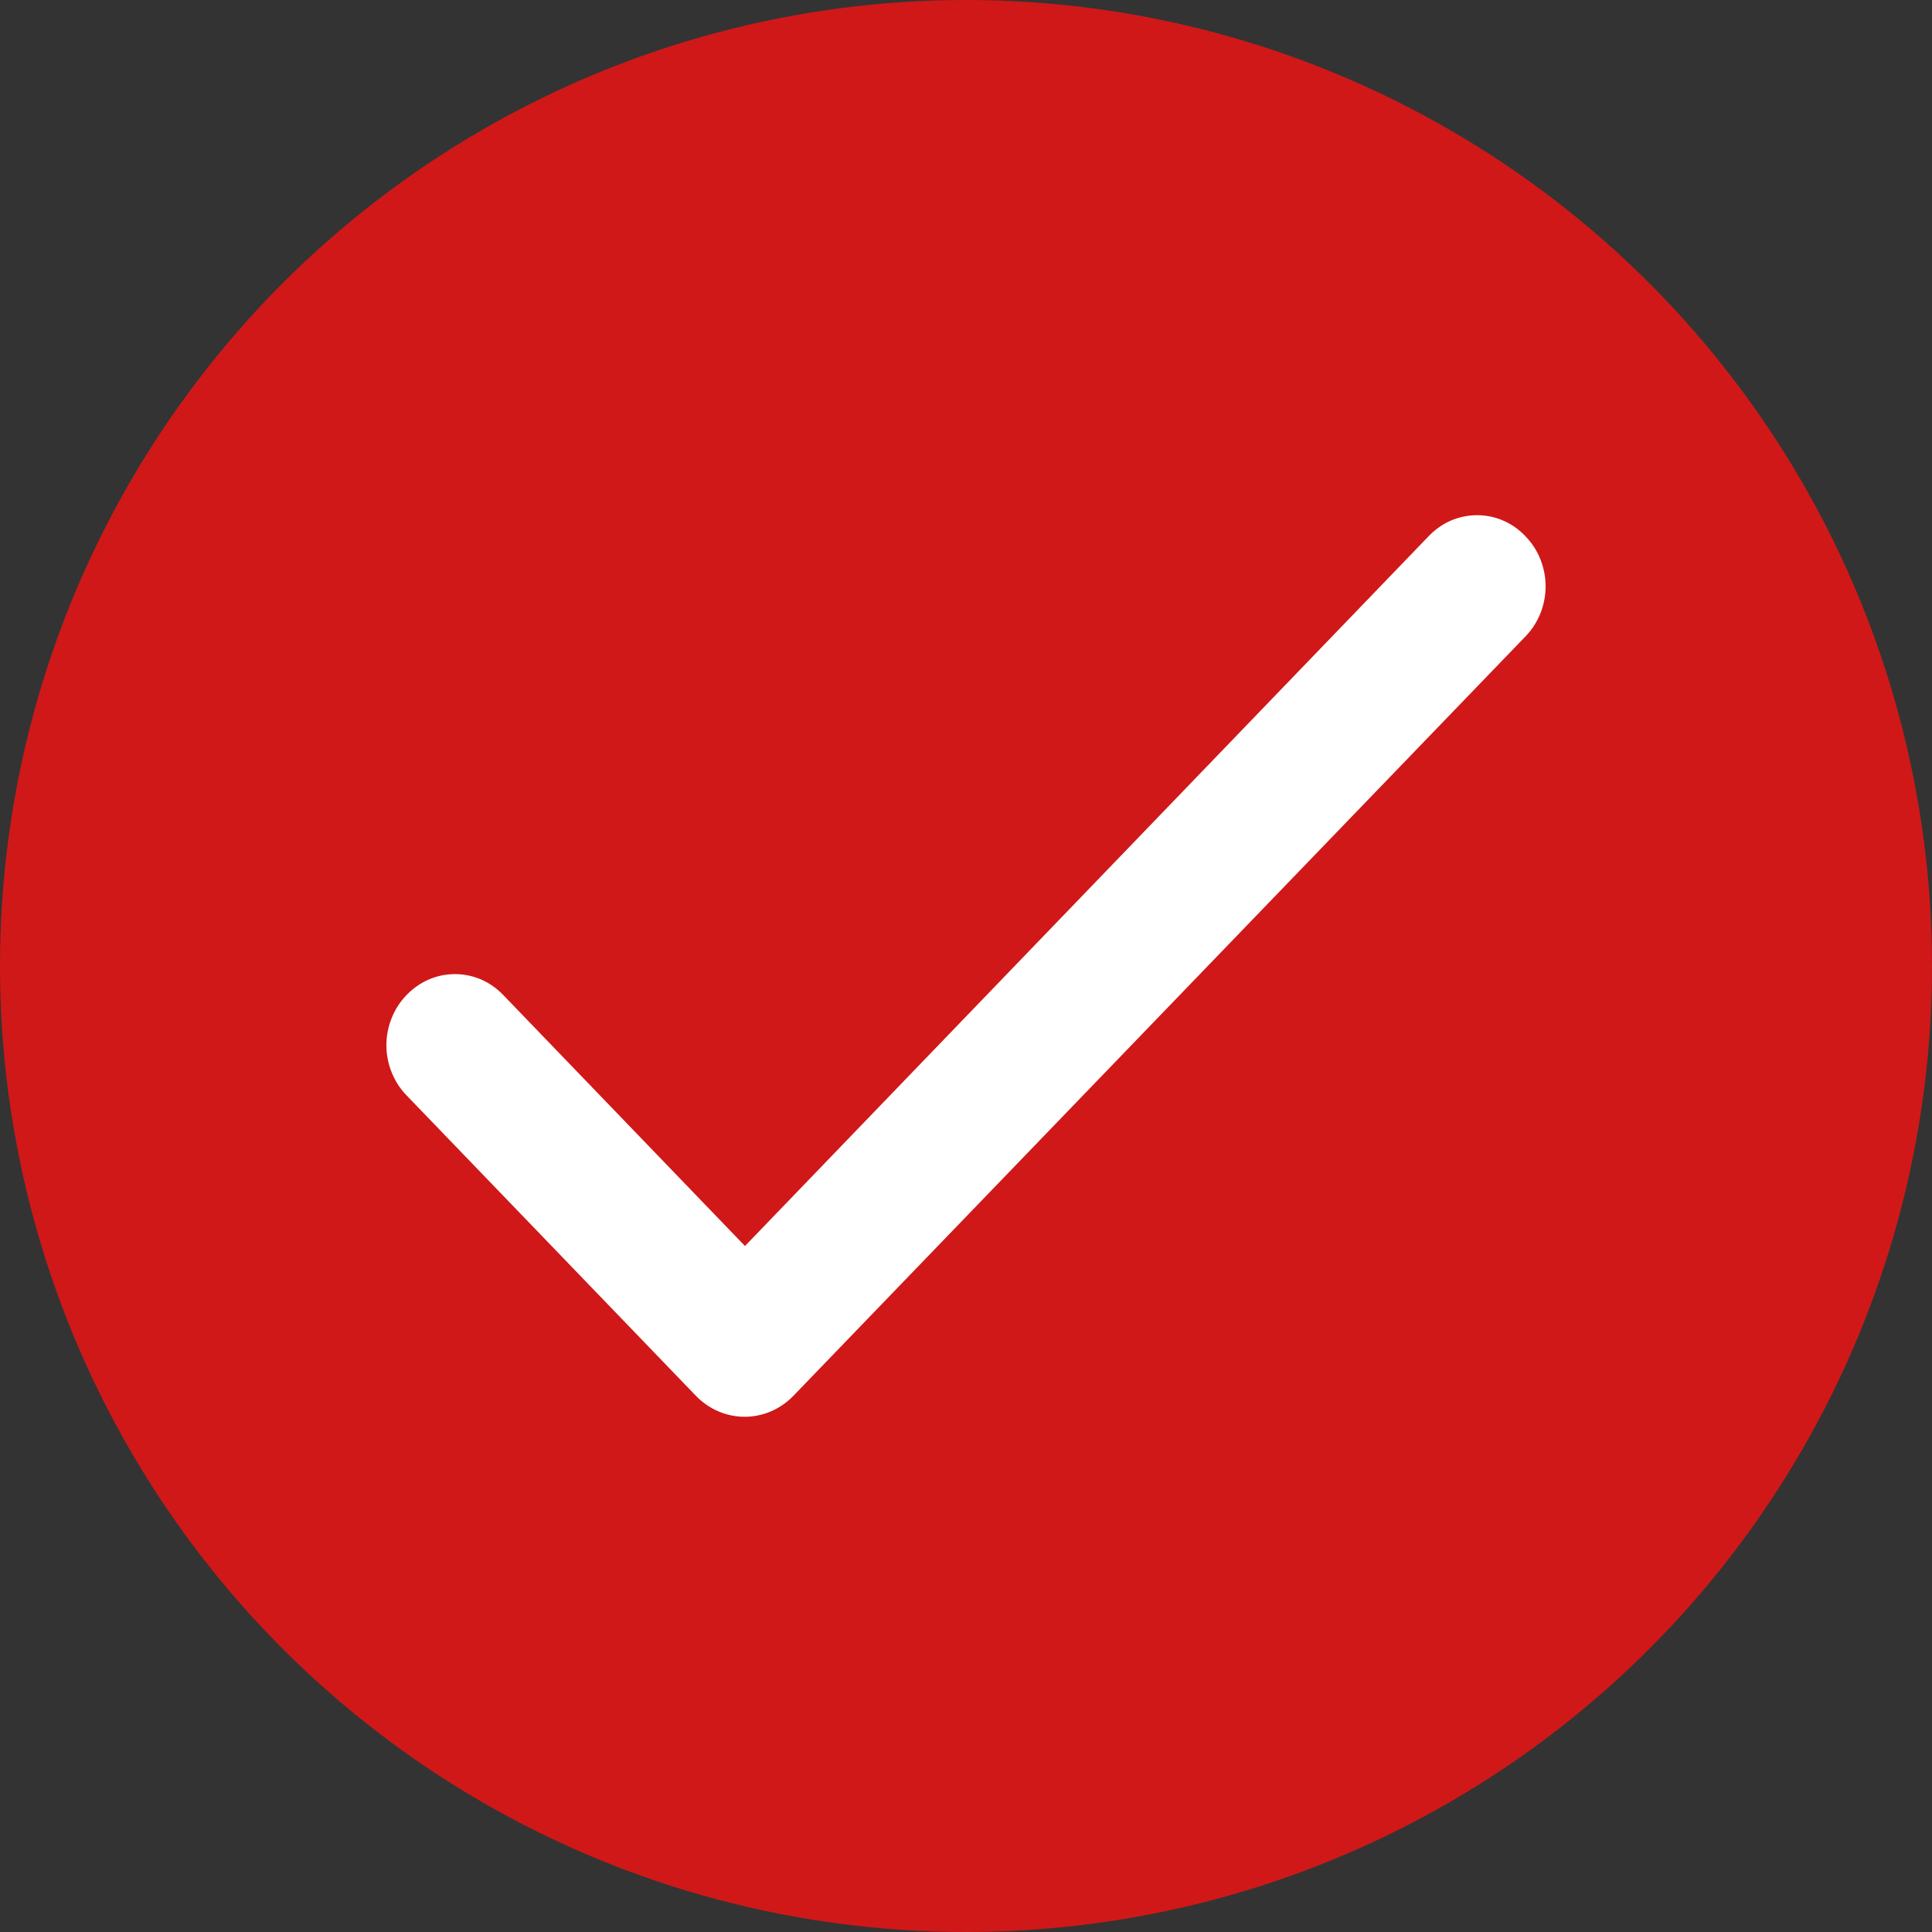
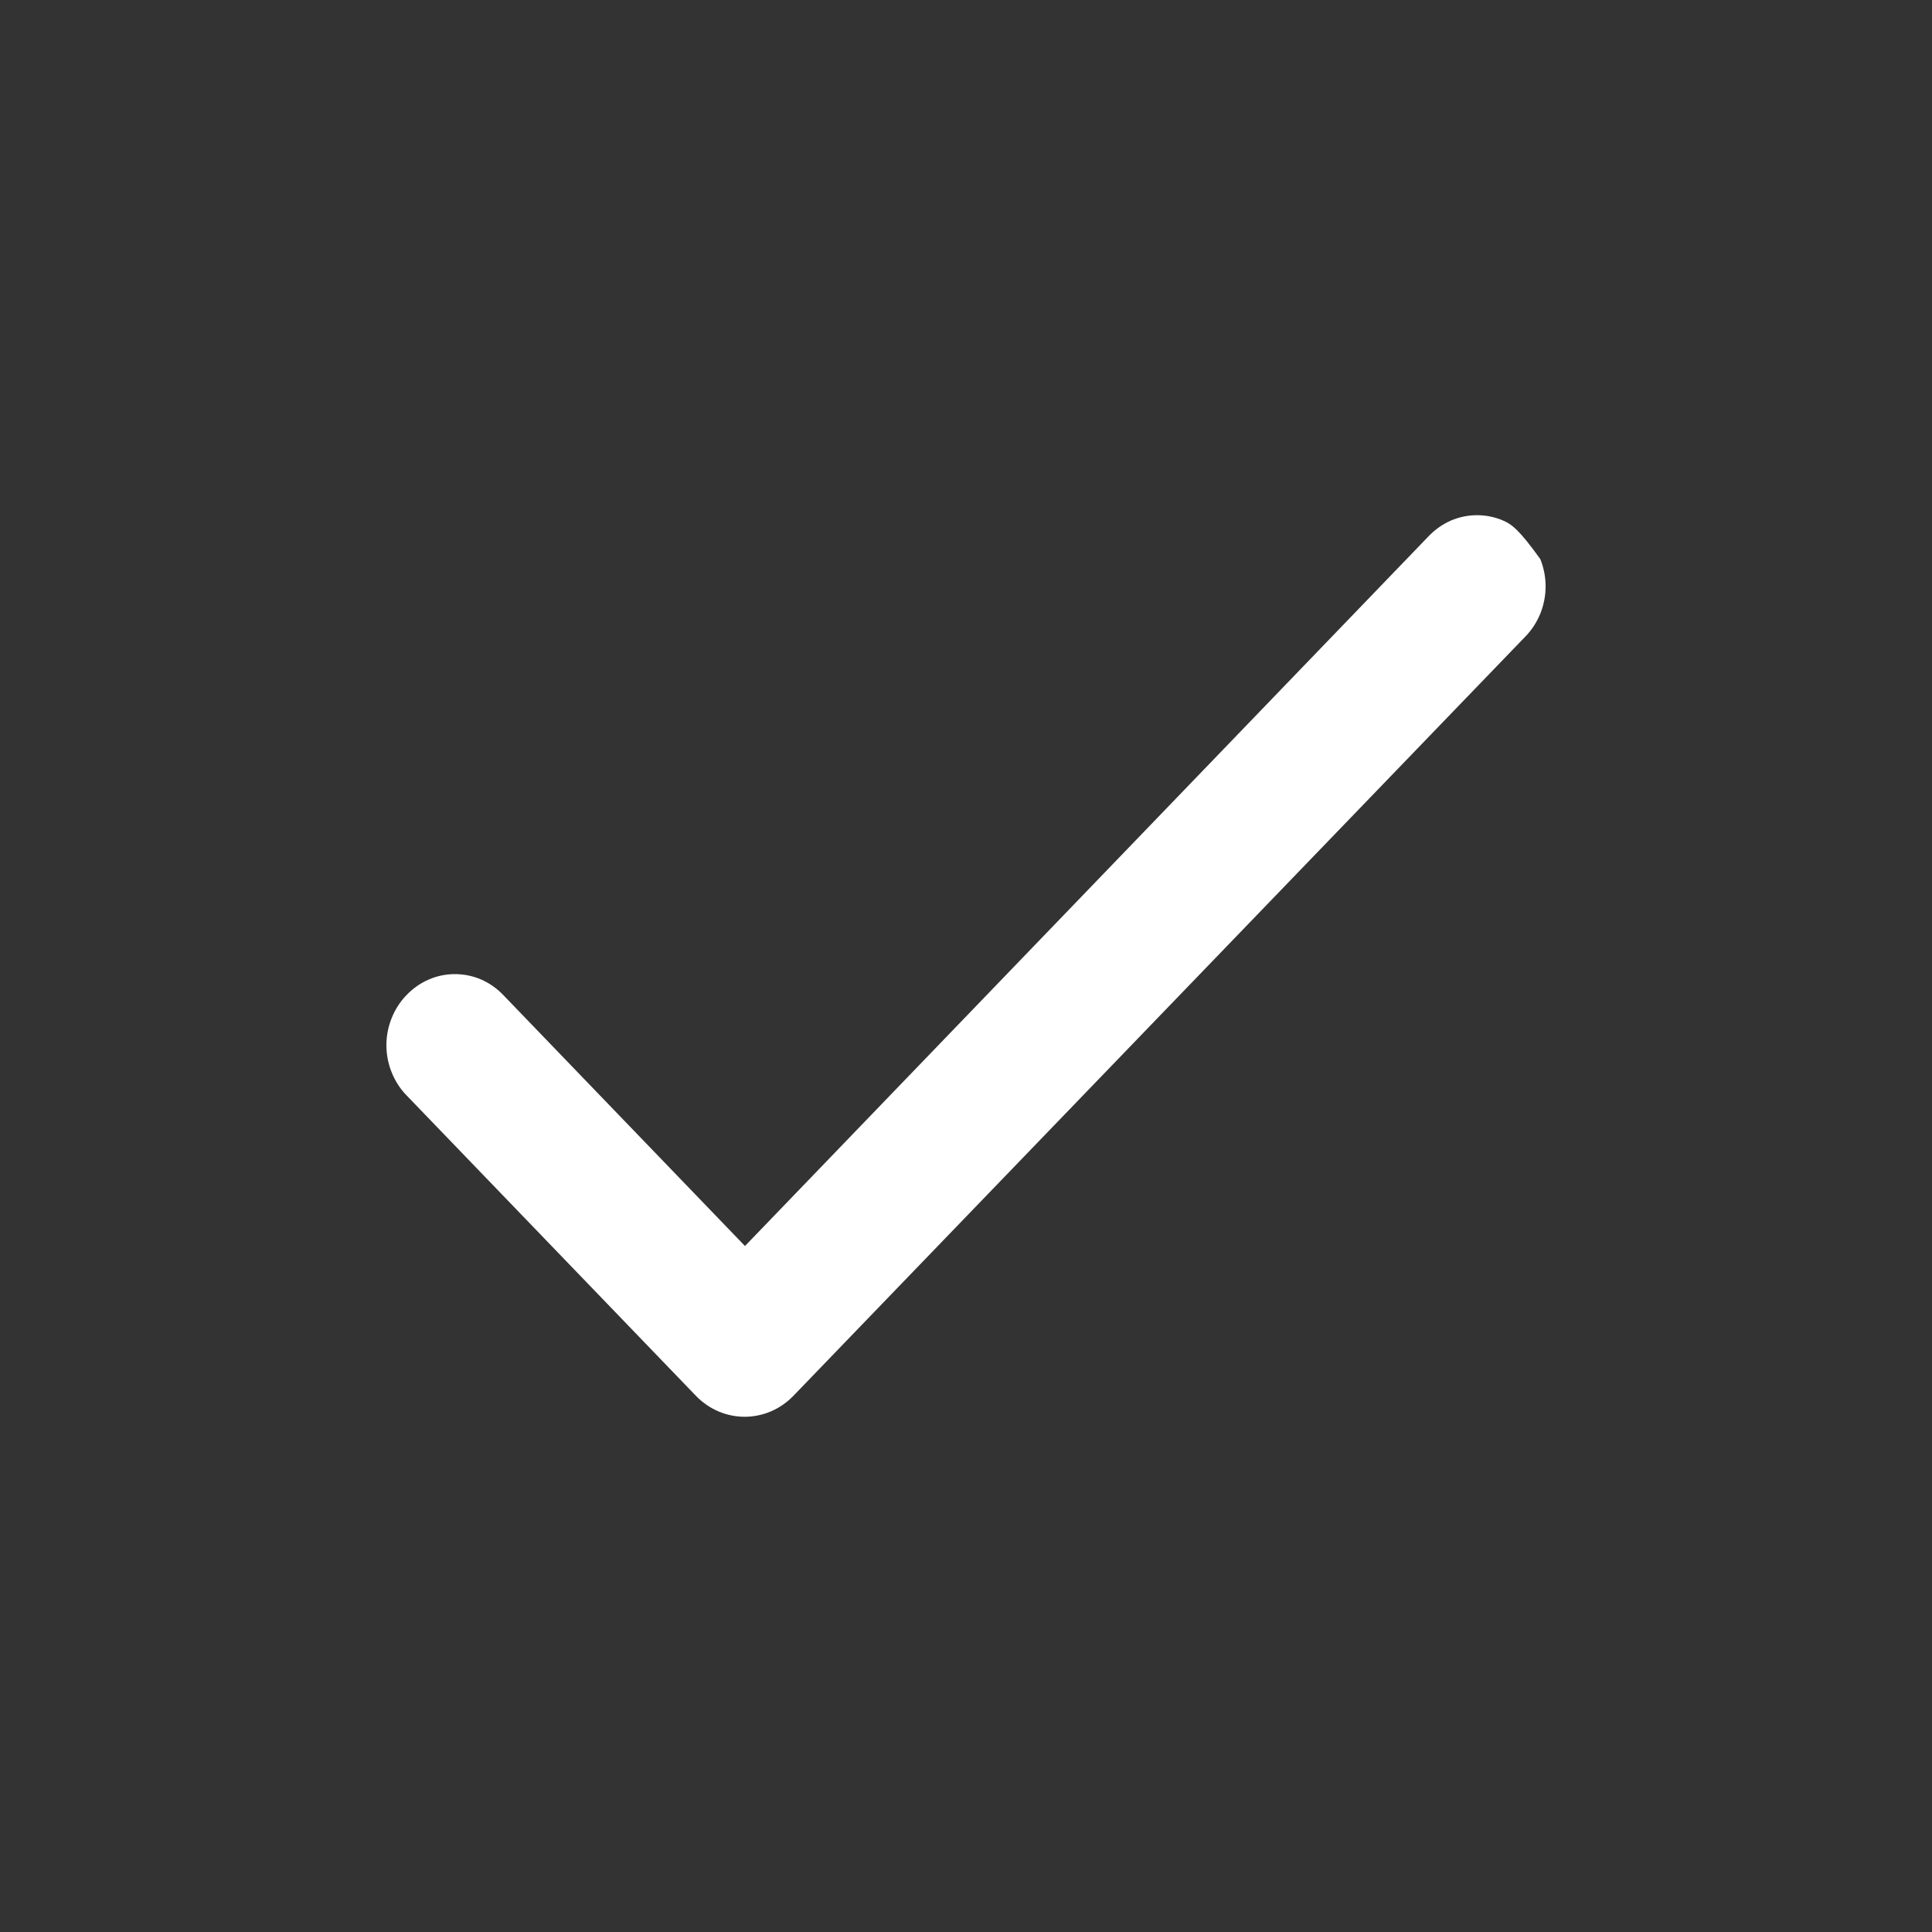
<svg xmlns="http://www.w3.org/2000/svg" width="15" height="15" viewBox="0 0 15 15" fill="none">
  <rect x="0" y="0" width="15" height="15" fill="#333333" stroke="none" />
-   <circle cx="7.5" cy="7.5" r="7.5" fill="#D01818" />
-   <path d="M5.784 9.674L3.907 7.725C3.858 7.674 3.8 7.633 3.736 7.605C3.671 7.577 3.602 7.563 3.532 7.563C3.462 7.563 3.393 7.577 3.329 7.605C3.264 7.633 3.206 7.674 3.157 7.725C3.107 7.776 3.068 7.837 3.041 7.904C3.014 7.971 3 8.043 3 8.115C3 8.188 3.014 8.259 3.041 8.326C3.068 8.393 3.107 8.454 3.157 8.505L5.403 10.837C5.613 11.054 5.95 11.054 6.16 10.837L11.843 4.942C11.893 4.891 11.932 4.83 11.959 4.764C11.986 4.697 12 4.625 12 4.552C12 4.48 11.986 4.408 11.959 4.341C11.932 4.274 11.893 4.214 11.843 4.163C11.794 4.111 11.736 4.07 11.671 4.042C11.607 4.014 11.538 4 11.468 4C11.398 4 11.329 4.014 11.264 4.042C11.2 4.07 11.142 4.111 11.092 4.163L5.784 9.674Z" fill="white" />
+   <path d="M5.784 9.674L3.907 7.725C3.858 7.674 3.8 7.633 3.736 7.605C3.671 7.577 3.602 7.563 3.532 7.563C3.462 7.563 3.393 7.577 3.329 7.605C3.264 7.633 3.206 7.674 3.157 7.725C3.107 7.776 3.068 7.837 3.041 7.904C3.014 7.971 3 8.043 3 8.115C3 8.188 3.014 8.259 3.041 8.326C3.068 8.393 3.107 8.454 3.157 8.505L5.403 10.837C5.613 11.054 5.95 11.054 6.16 10.837L11.843 4.942C11.893 4.891 11.932 4.83 11.959 4.764C11.986 4.697 12 4.625 12 4.552C12 4.48 11.986 4.408 11.959 4.341C11.794 4.111 11.736 4.07 11.671 4.042C11.607 4.014 11.538 4 11.468 4C11.398 4 11.329 4.014 11.264 4.042C11.2 4.07 11.142 4.111 11.092 4.163L5.784 9.674Z" fill="white" />
</svg>